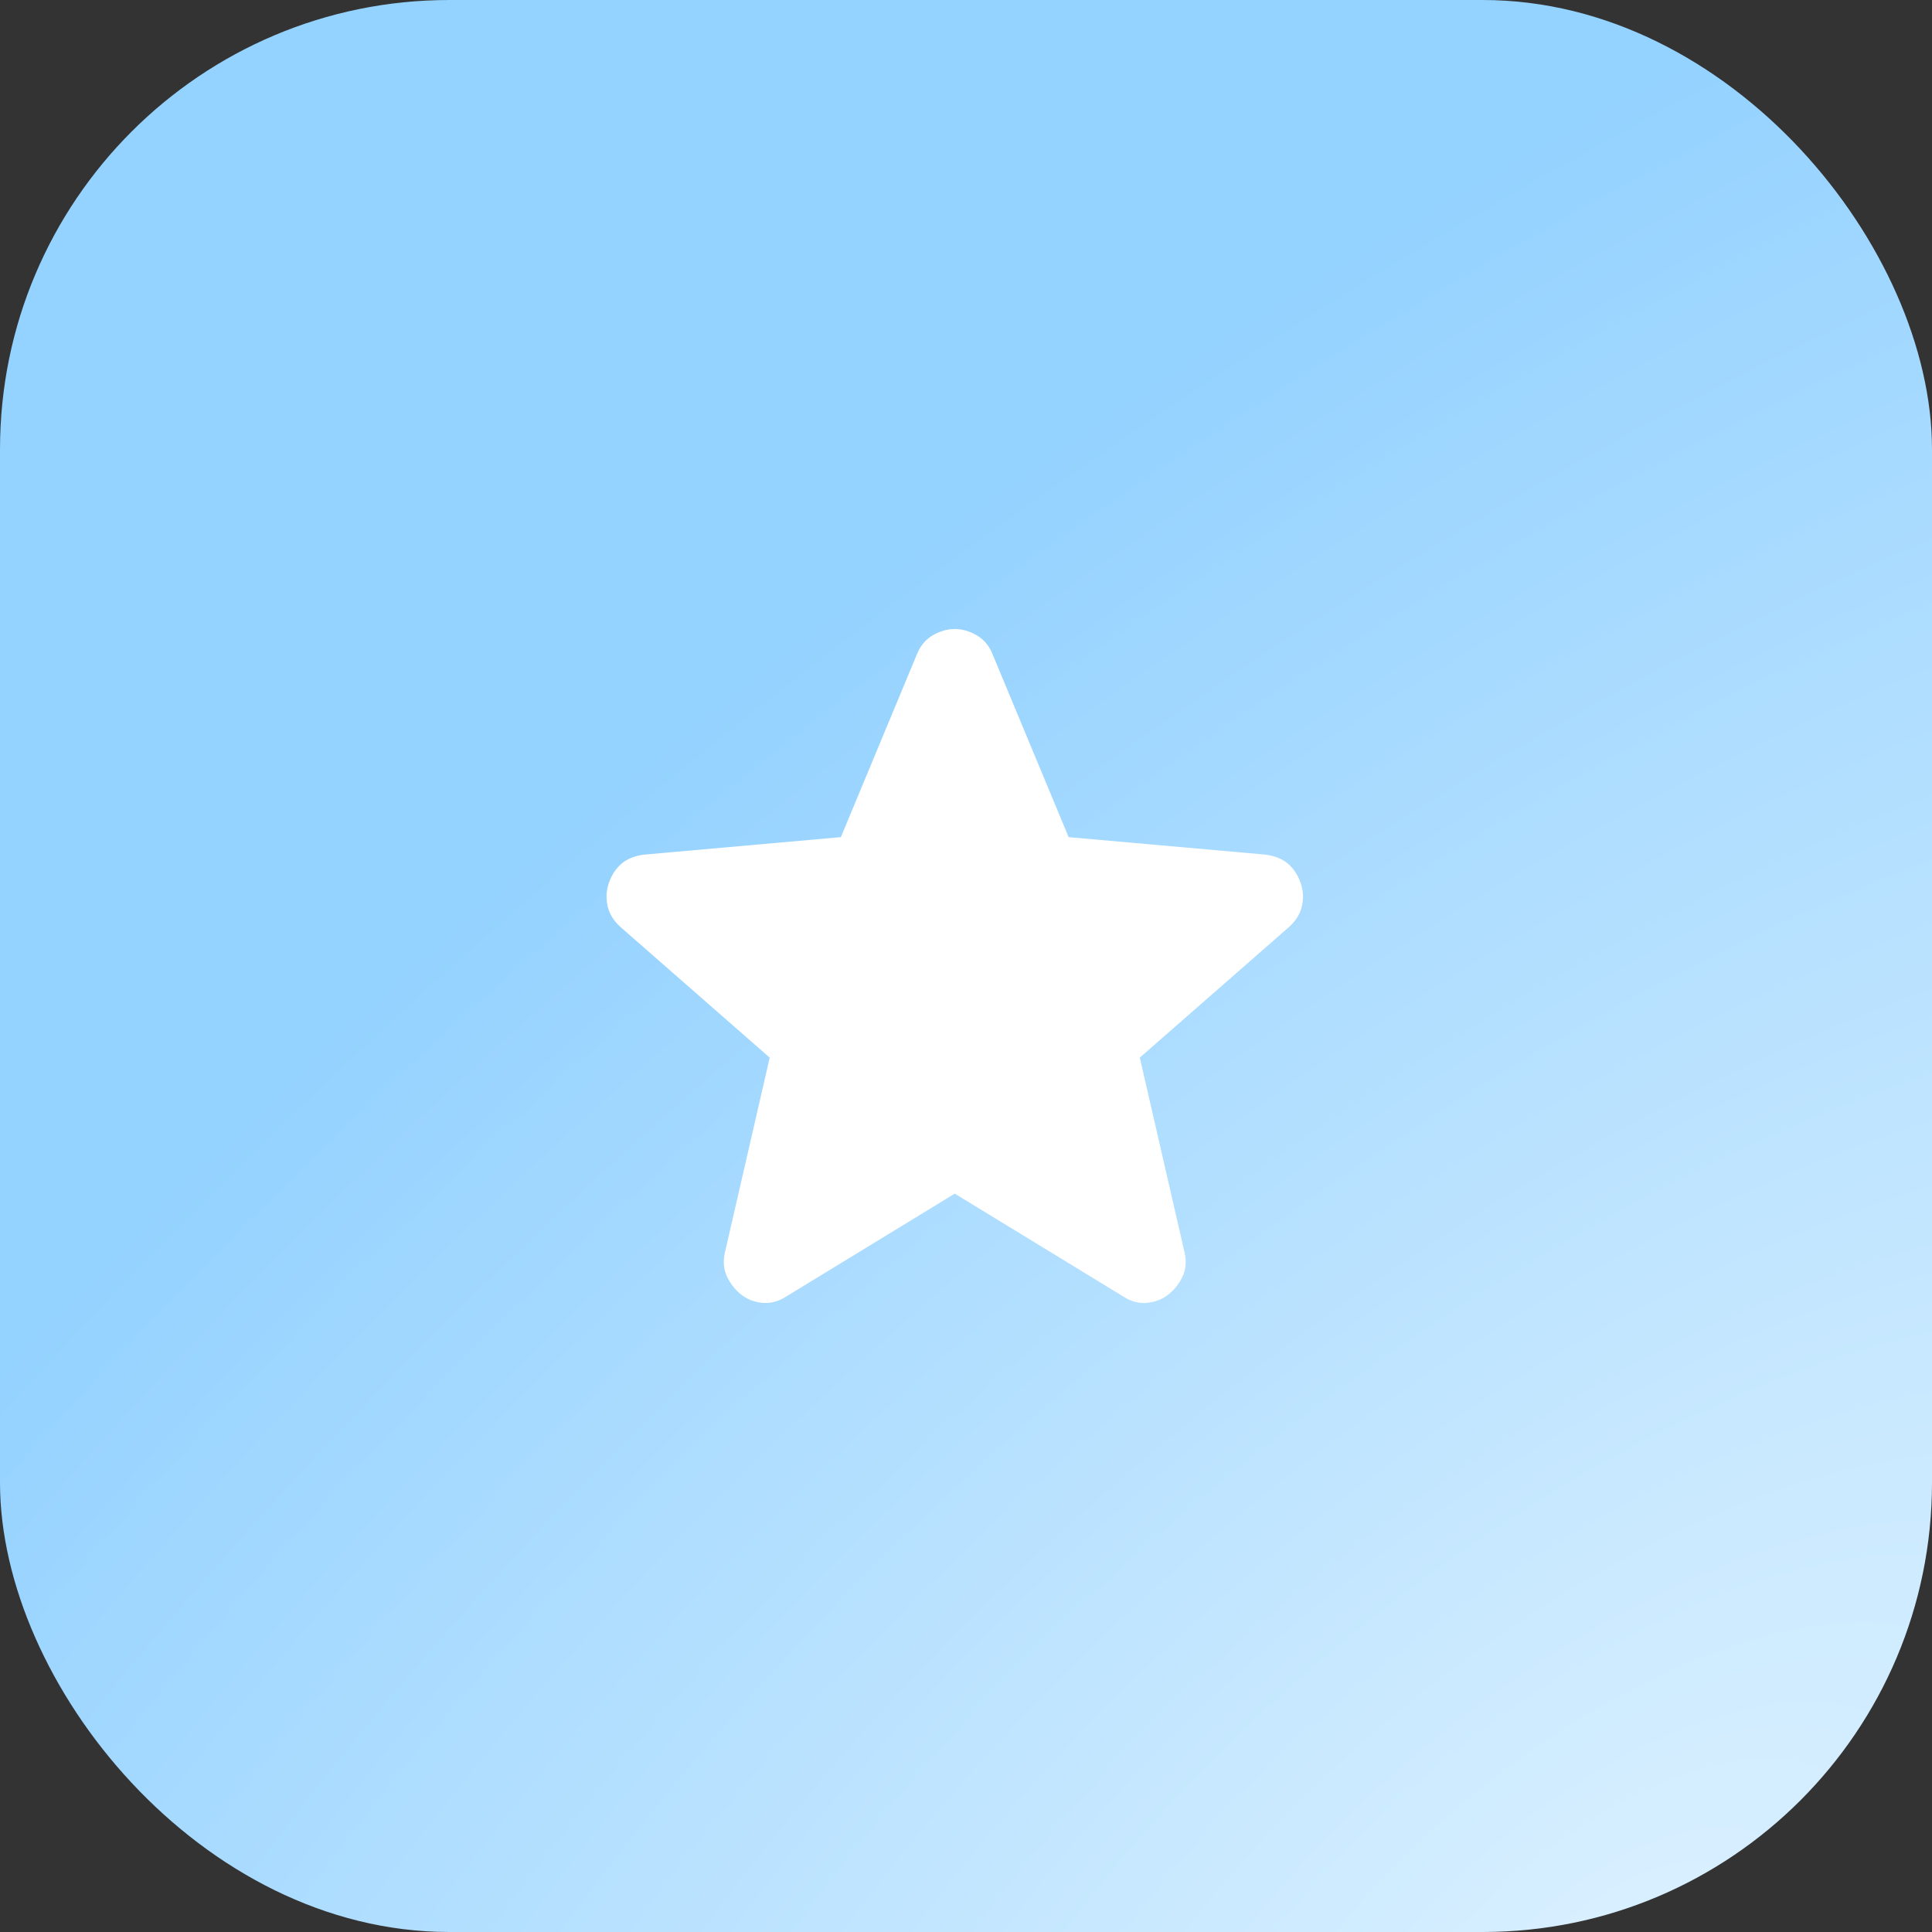
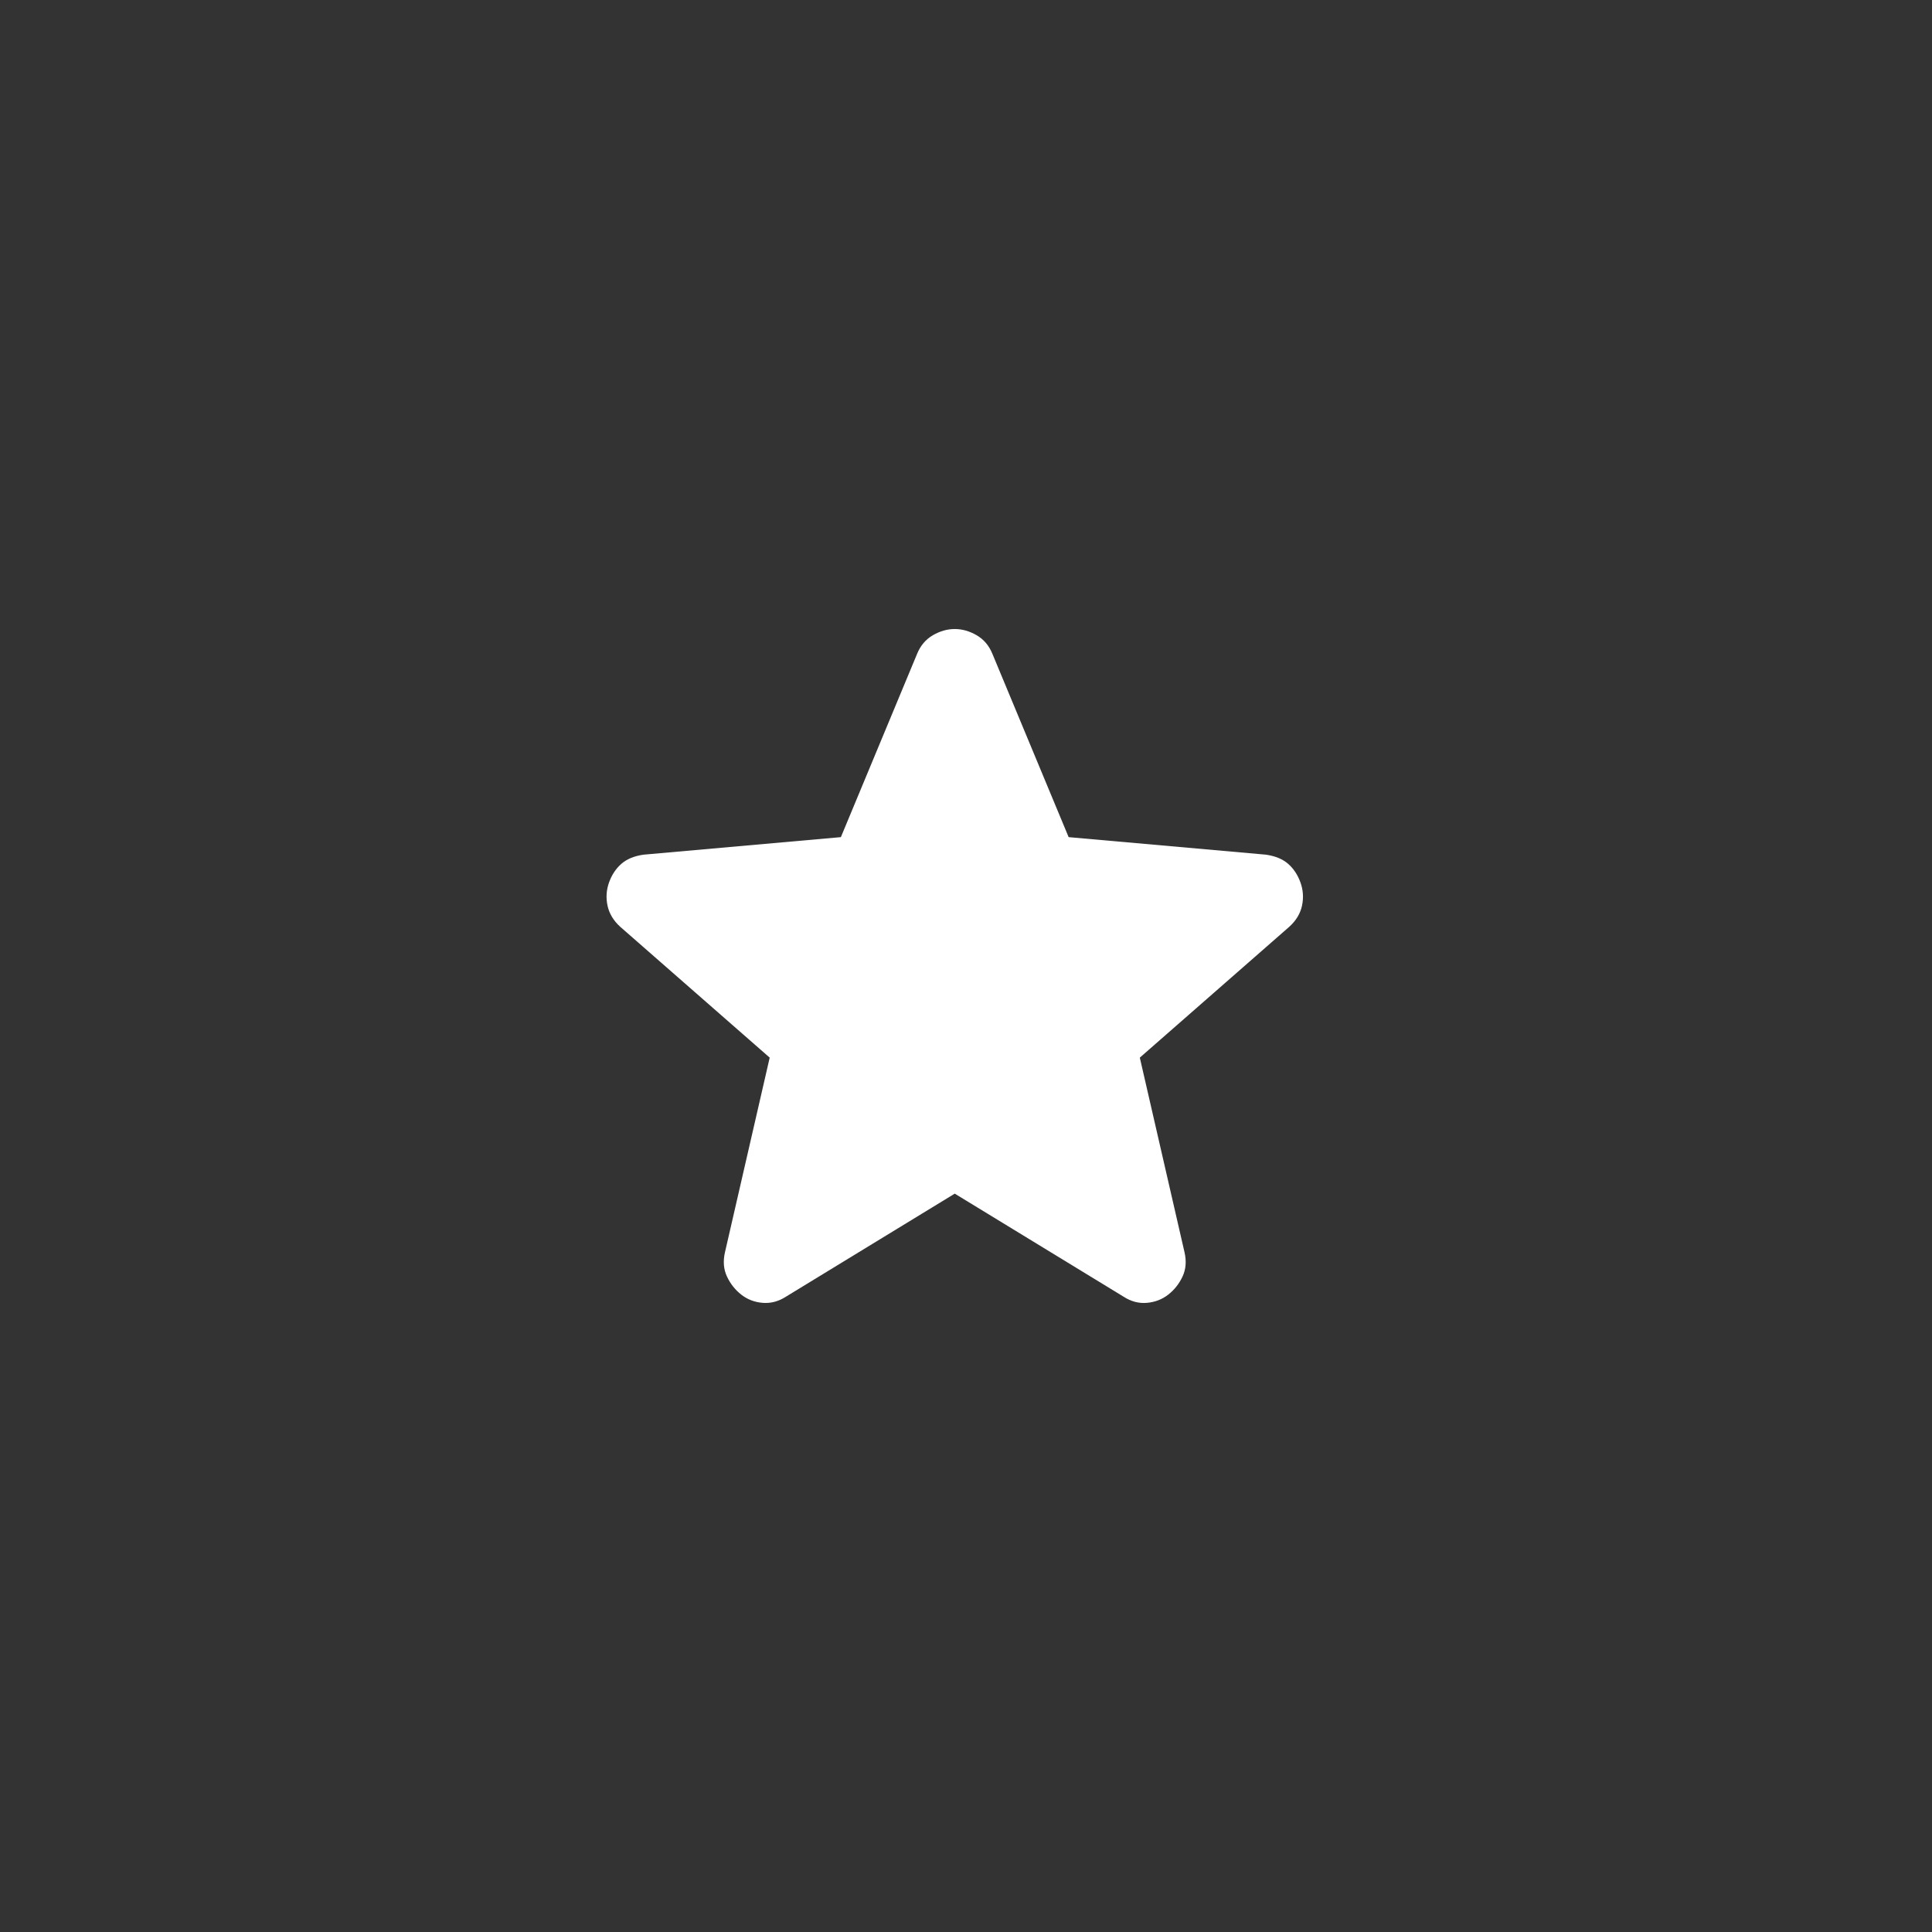
<svg xmlns="http://www.w3.org/2000/svg" width="86" height="86" viewBox="0 0 86 86" fill="none">
  <rect x="0" y="0" width="86" height="86" fill="#333333" stroke="none" />
-   <rect width="86" height="86" rx="20" fill="url(#paint0_radial_642_4)" />
  <path d="M42.499 53.133L34.986 57.719C34.654 57.933 34.307 58.024 33.945 57.994C33.583 57.963 33.266 57.841 32.994 57.627C32.723 57.413 32.511 57.146 32.361 56.825C32.21 56.505 32.179 56.145 32.27 55.747L34.262 47.079L27.608 41.254C27.306 40.979 27.118 40.665 27.043 40.313C26.968 39.961 26.991 39.617 27.11 39.282C27.23 38.947 27.411 38.672 27.653 38.457C27.896 38.241 28.228 38.104 28.649 38.044L37.43 37.264L40.825 29.101C40.975 28.734 41.21 28.459 41.527 28.275C41.844 28.092 42.169 28 42.499 28C42.83 28 43.154 28.092 43.471 28.275C43.789 28.459 44.023 28.734 44.174 29.101L47.569 37.264L56.349 38.044C56.772 38.105 57.104 38.243 57.345 38.457C57.587 38.671 57.767 38.946 57.888 39.282C58.009 39.618 58.032 39.963 57.957 40.315C57.882 40.667 57.693 40.98 57.39 41.254L50.737 47.079L52.728 55.747C52.819 56.144 52.789 56.504 52.638 56.825C52.487 57.147 52.276 57.414 52.004 57.627C51.733 57.84 51.416 57.962 51.054 57.994C50.692 58.026 50.345 57.934 50.013 57.719L42.499 53.133Z" fill="white" />
  <defs>
    <radialGradient id="paint0_radial_642_4" cx="0" cy="0" r="1" gradientUnits="userSpaceOnUse" gradientTransform="translate(72.5 86) rotate(-128.911) scale(106.668 232.3)">
      <stop stop-color="#DAF0FF" />
      <stop offset="0.636" stop-color="#94D2FF" />
    </radialGradient>
  </defs>
</svg>